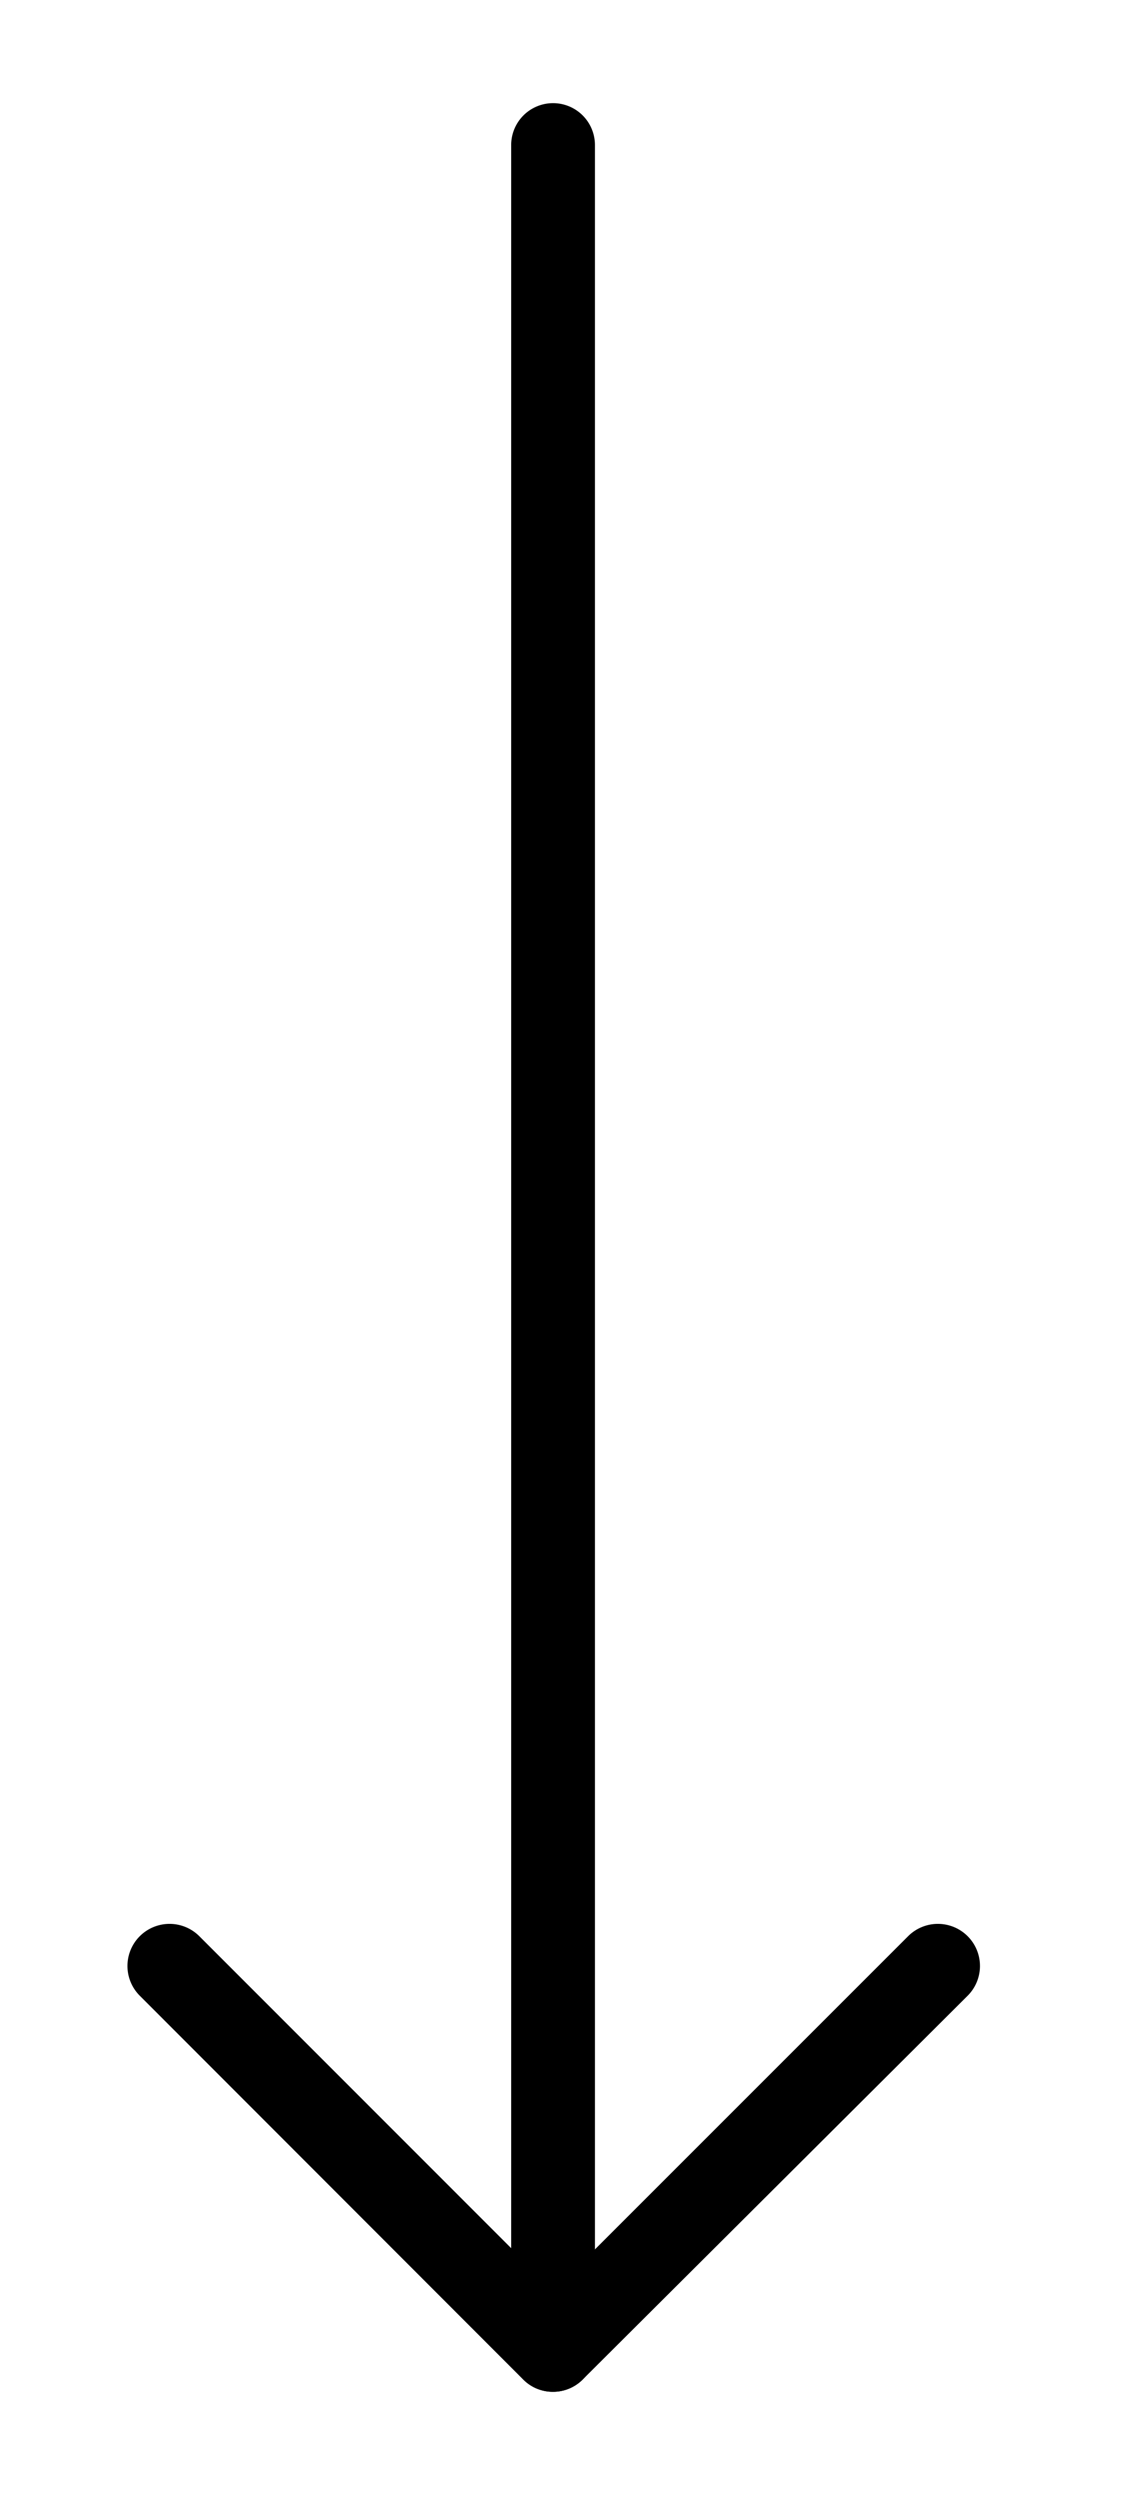
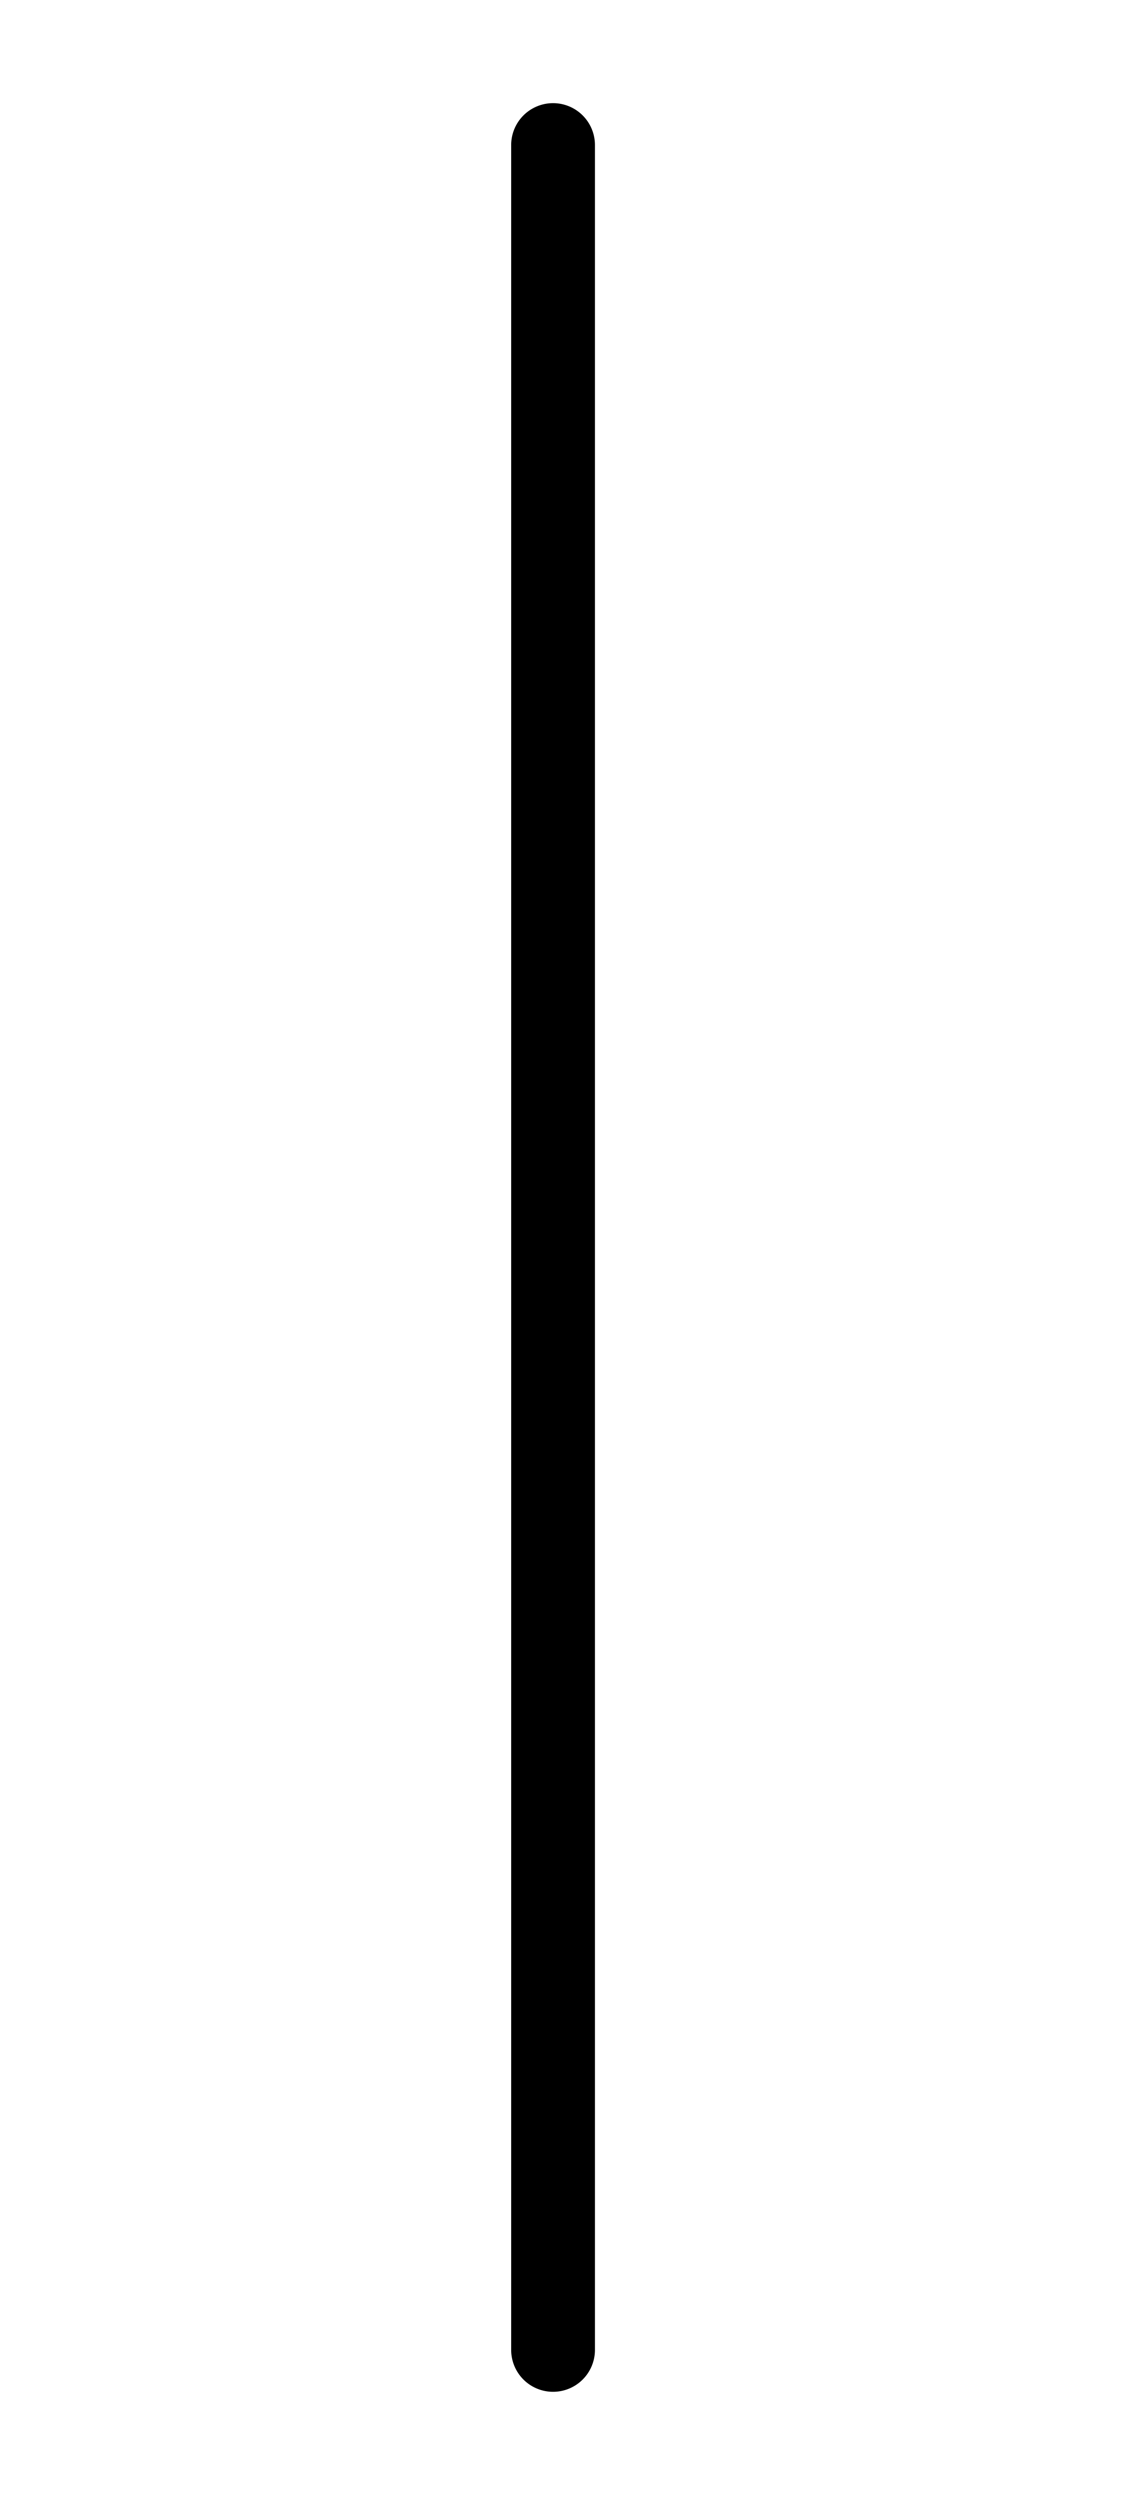
<svg xmlns="http://www.w3.org/2000/svg" id="Layer_1" data-name="Layer 1" viewBox="0 0 94.77 208.91">
  <path d="M46.22,199.87a3.5,3.5,0,0,1-3.5-3.5V12.12a3.5,3.5,0,1,1,7,0V196.37A3.5,3.5,0,0,1,46.22,199.87Z" />
-   <path d="M46.22,199.87h0a3.46,3.46,0,0,1-2.47-1L11.67,166.76a3.5,3.5,0,0,1,5-4.95l29.6,29.61,29.61-29.61a3.5,3.5,0,1,1,5,4.95L48.7,198.84A3.5,3.5,0,0,1,46.22,199.87Z" />
</svg>